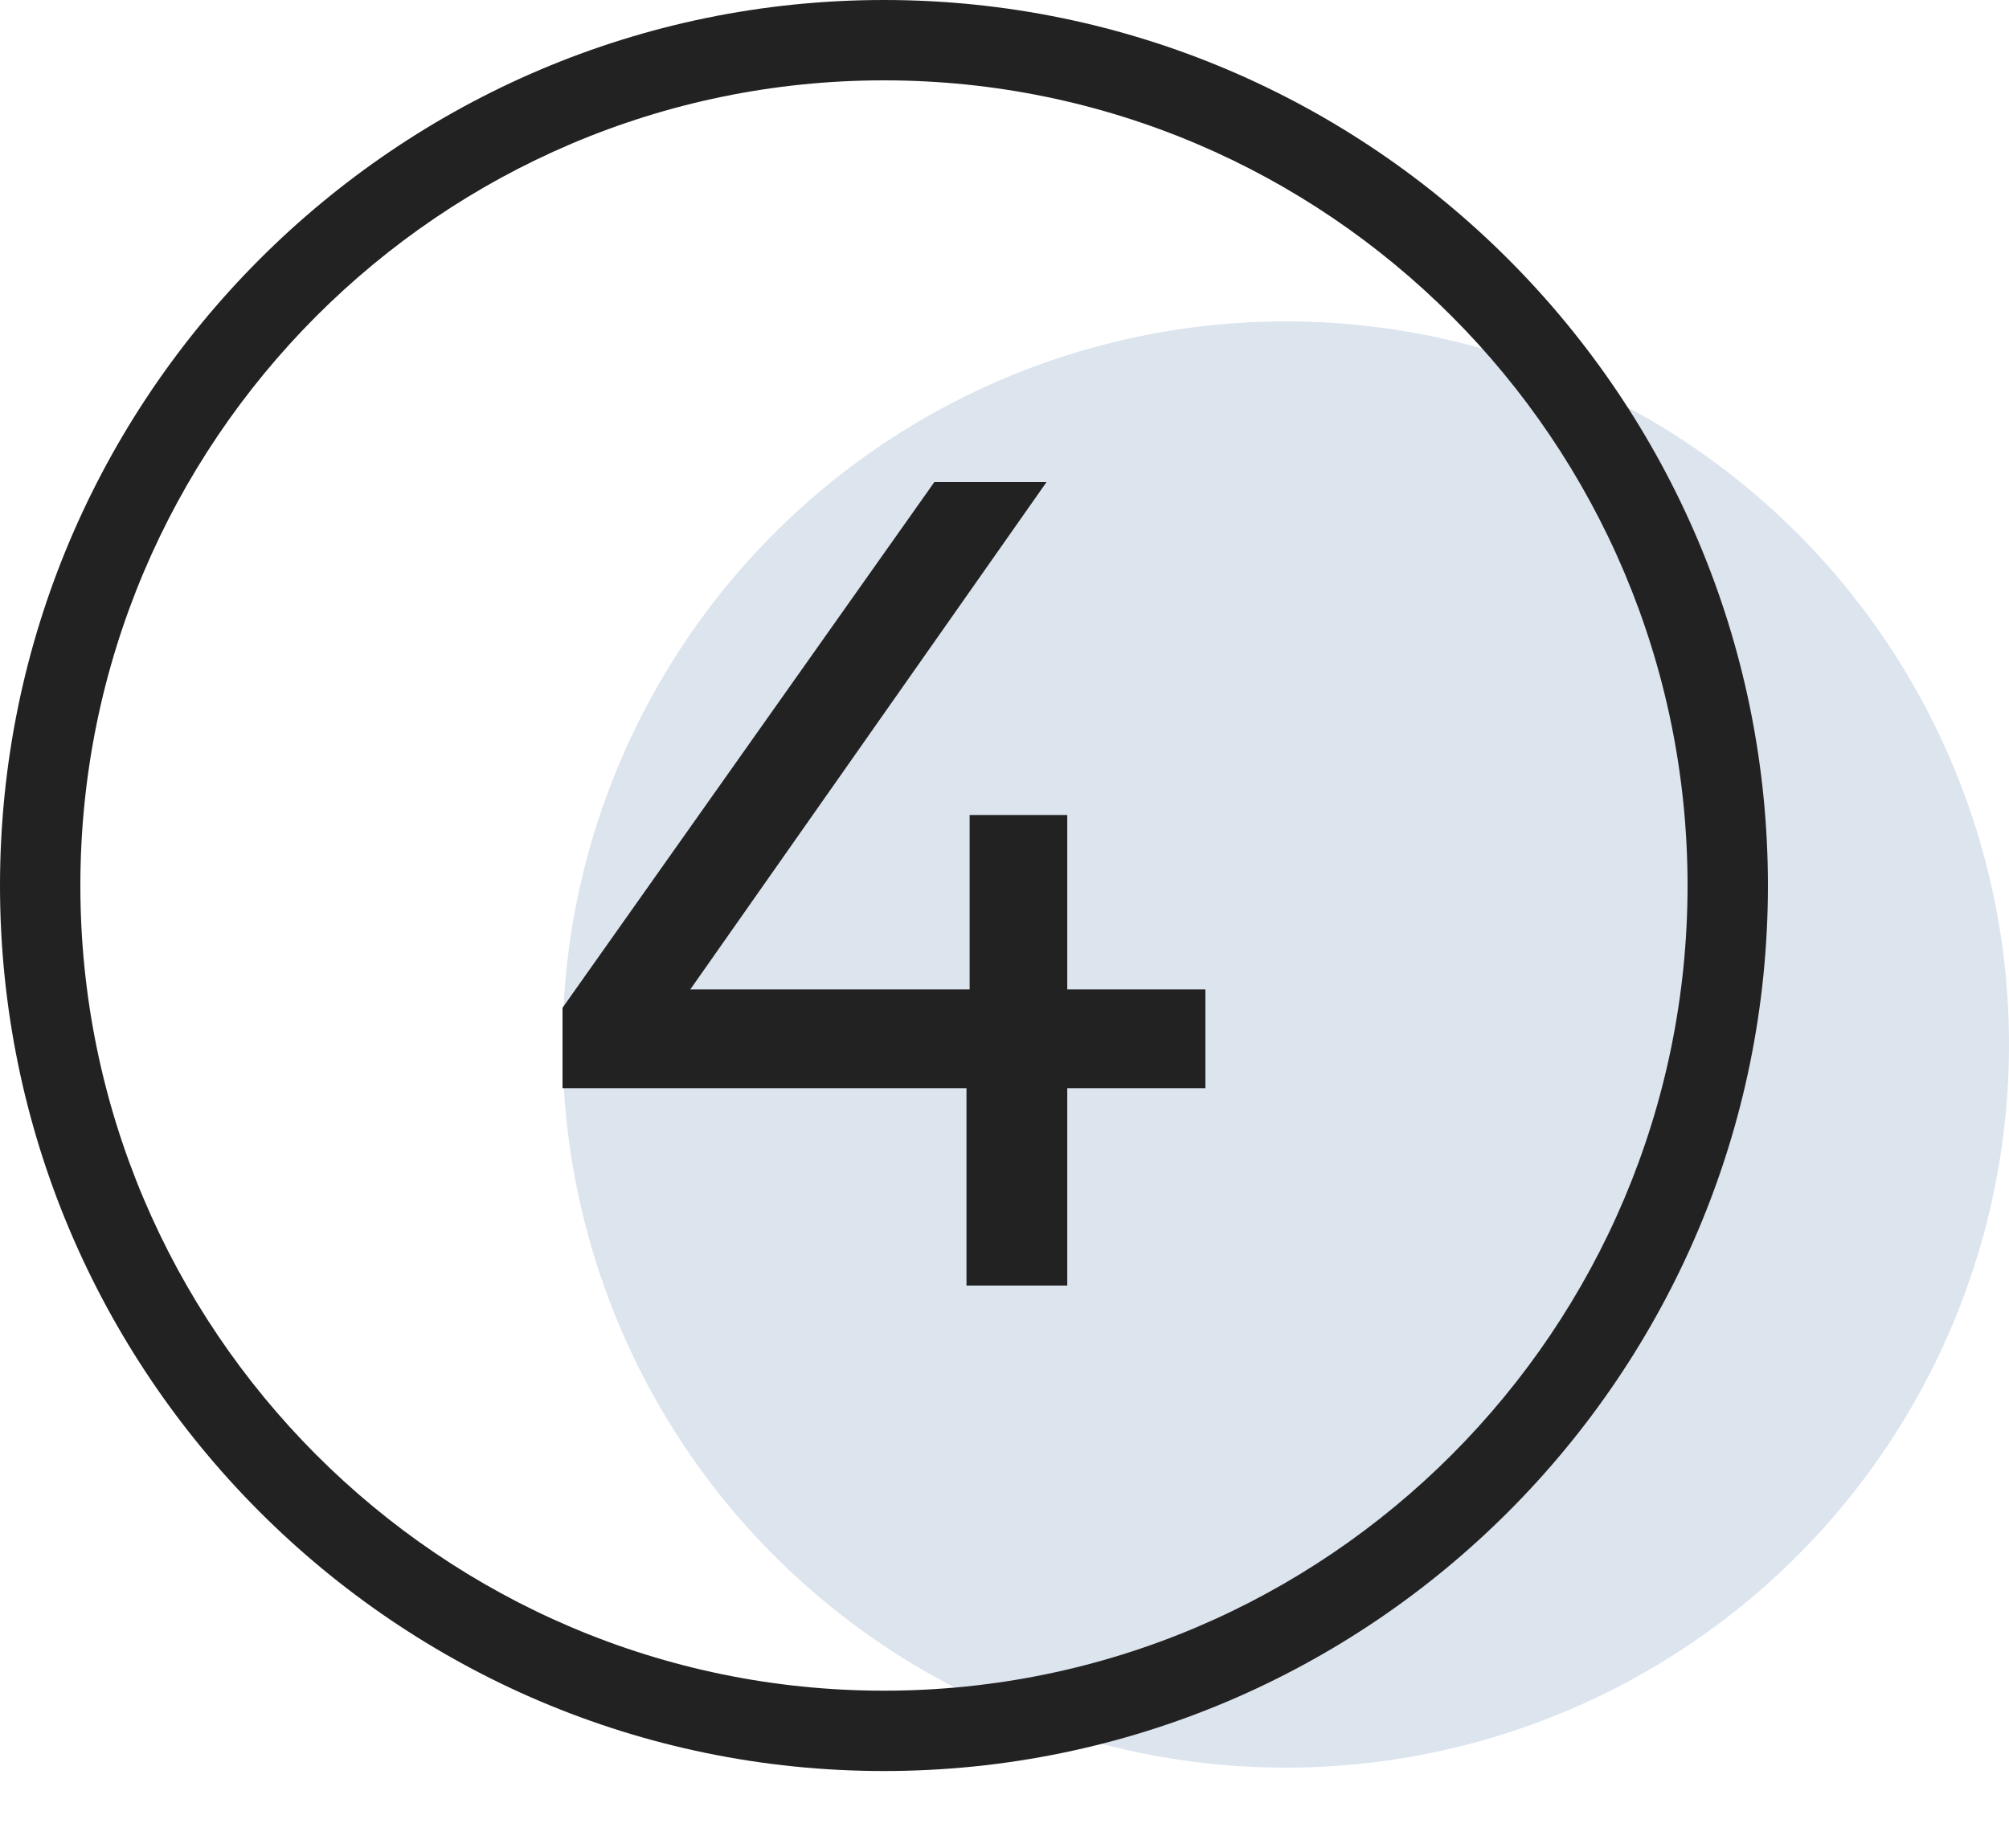
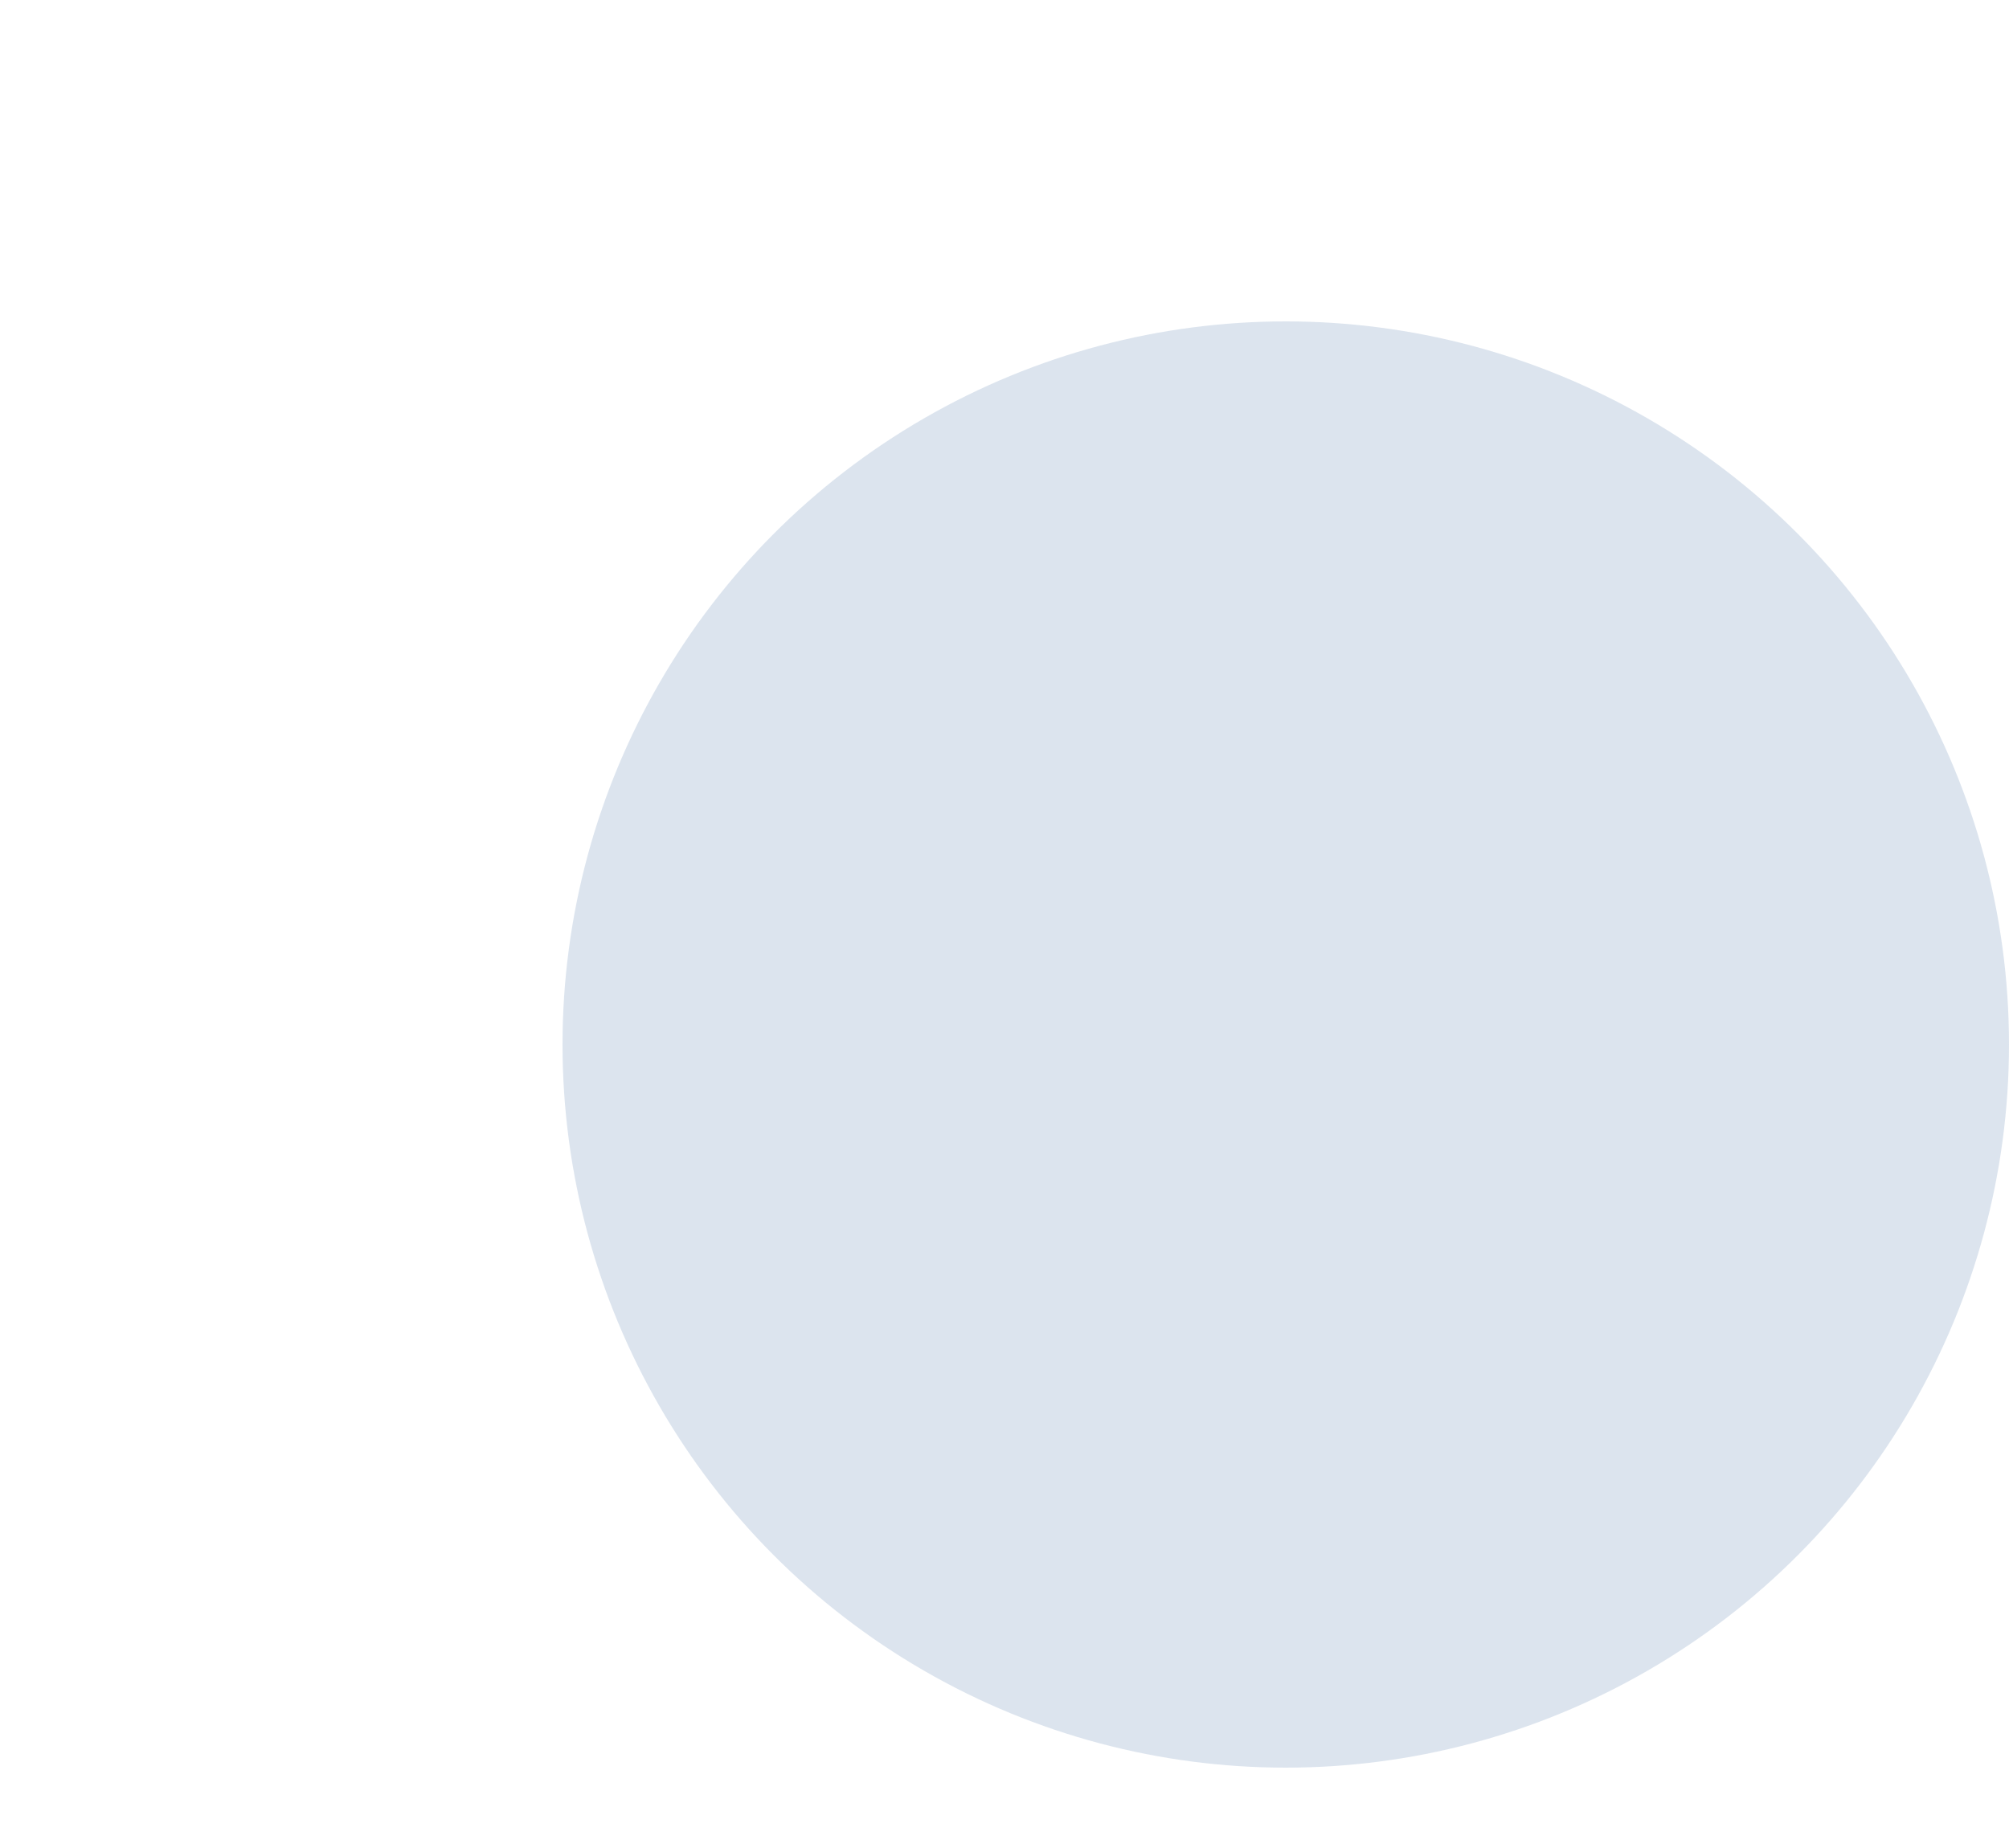
<svg xmlns="http://www.w3.org/2000/svg" width="25" height="23" viewBox="0 0 25 23" fill="none">
  <circle cx="16" cy="13" r="9" fill="#235691" fill-opacity="0.16" />
-   <path fill-rule="evenodd" clip-rule="evenodd" d="M0 11.021C0 4.944 4.935 0 11 0C17.065 0 22 4.944 22 11.021C22 17.098 17.065 22.042 11 22.042C4.935 22.042 0 17.098 0 11.021ZM1 11.021C1 16.546 5.486 21.042 11 21.042C16.514 21.042 21 16.546 21 11.021C21 5.496 16.514 1 11 1C5.486 1 1 5.496 1 11.021Z" fill="#222222" />
-   <path d="M15 13.543H13.281V16H12.027V13.543H7V12.543L11.627 6H13.023L8.59 12.314H12.066V10.143H13.281V12.314H15V13.543Z" fill="#222222" />
</svg>